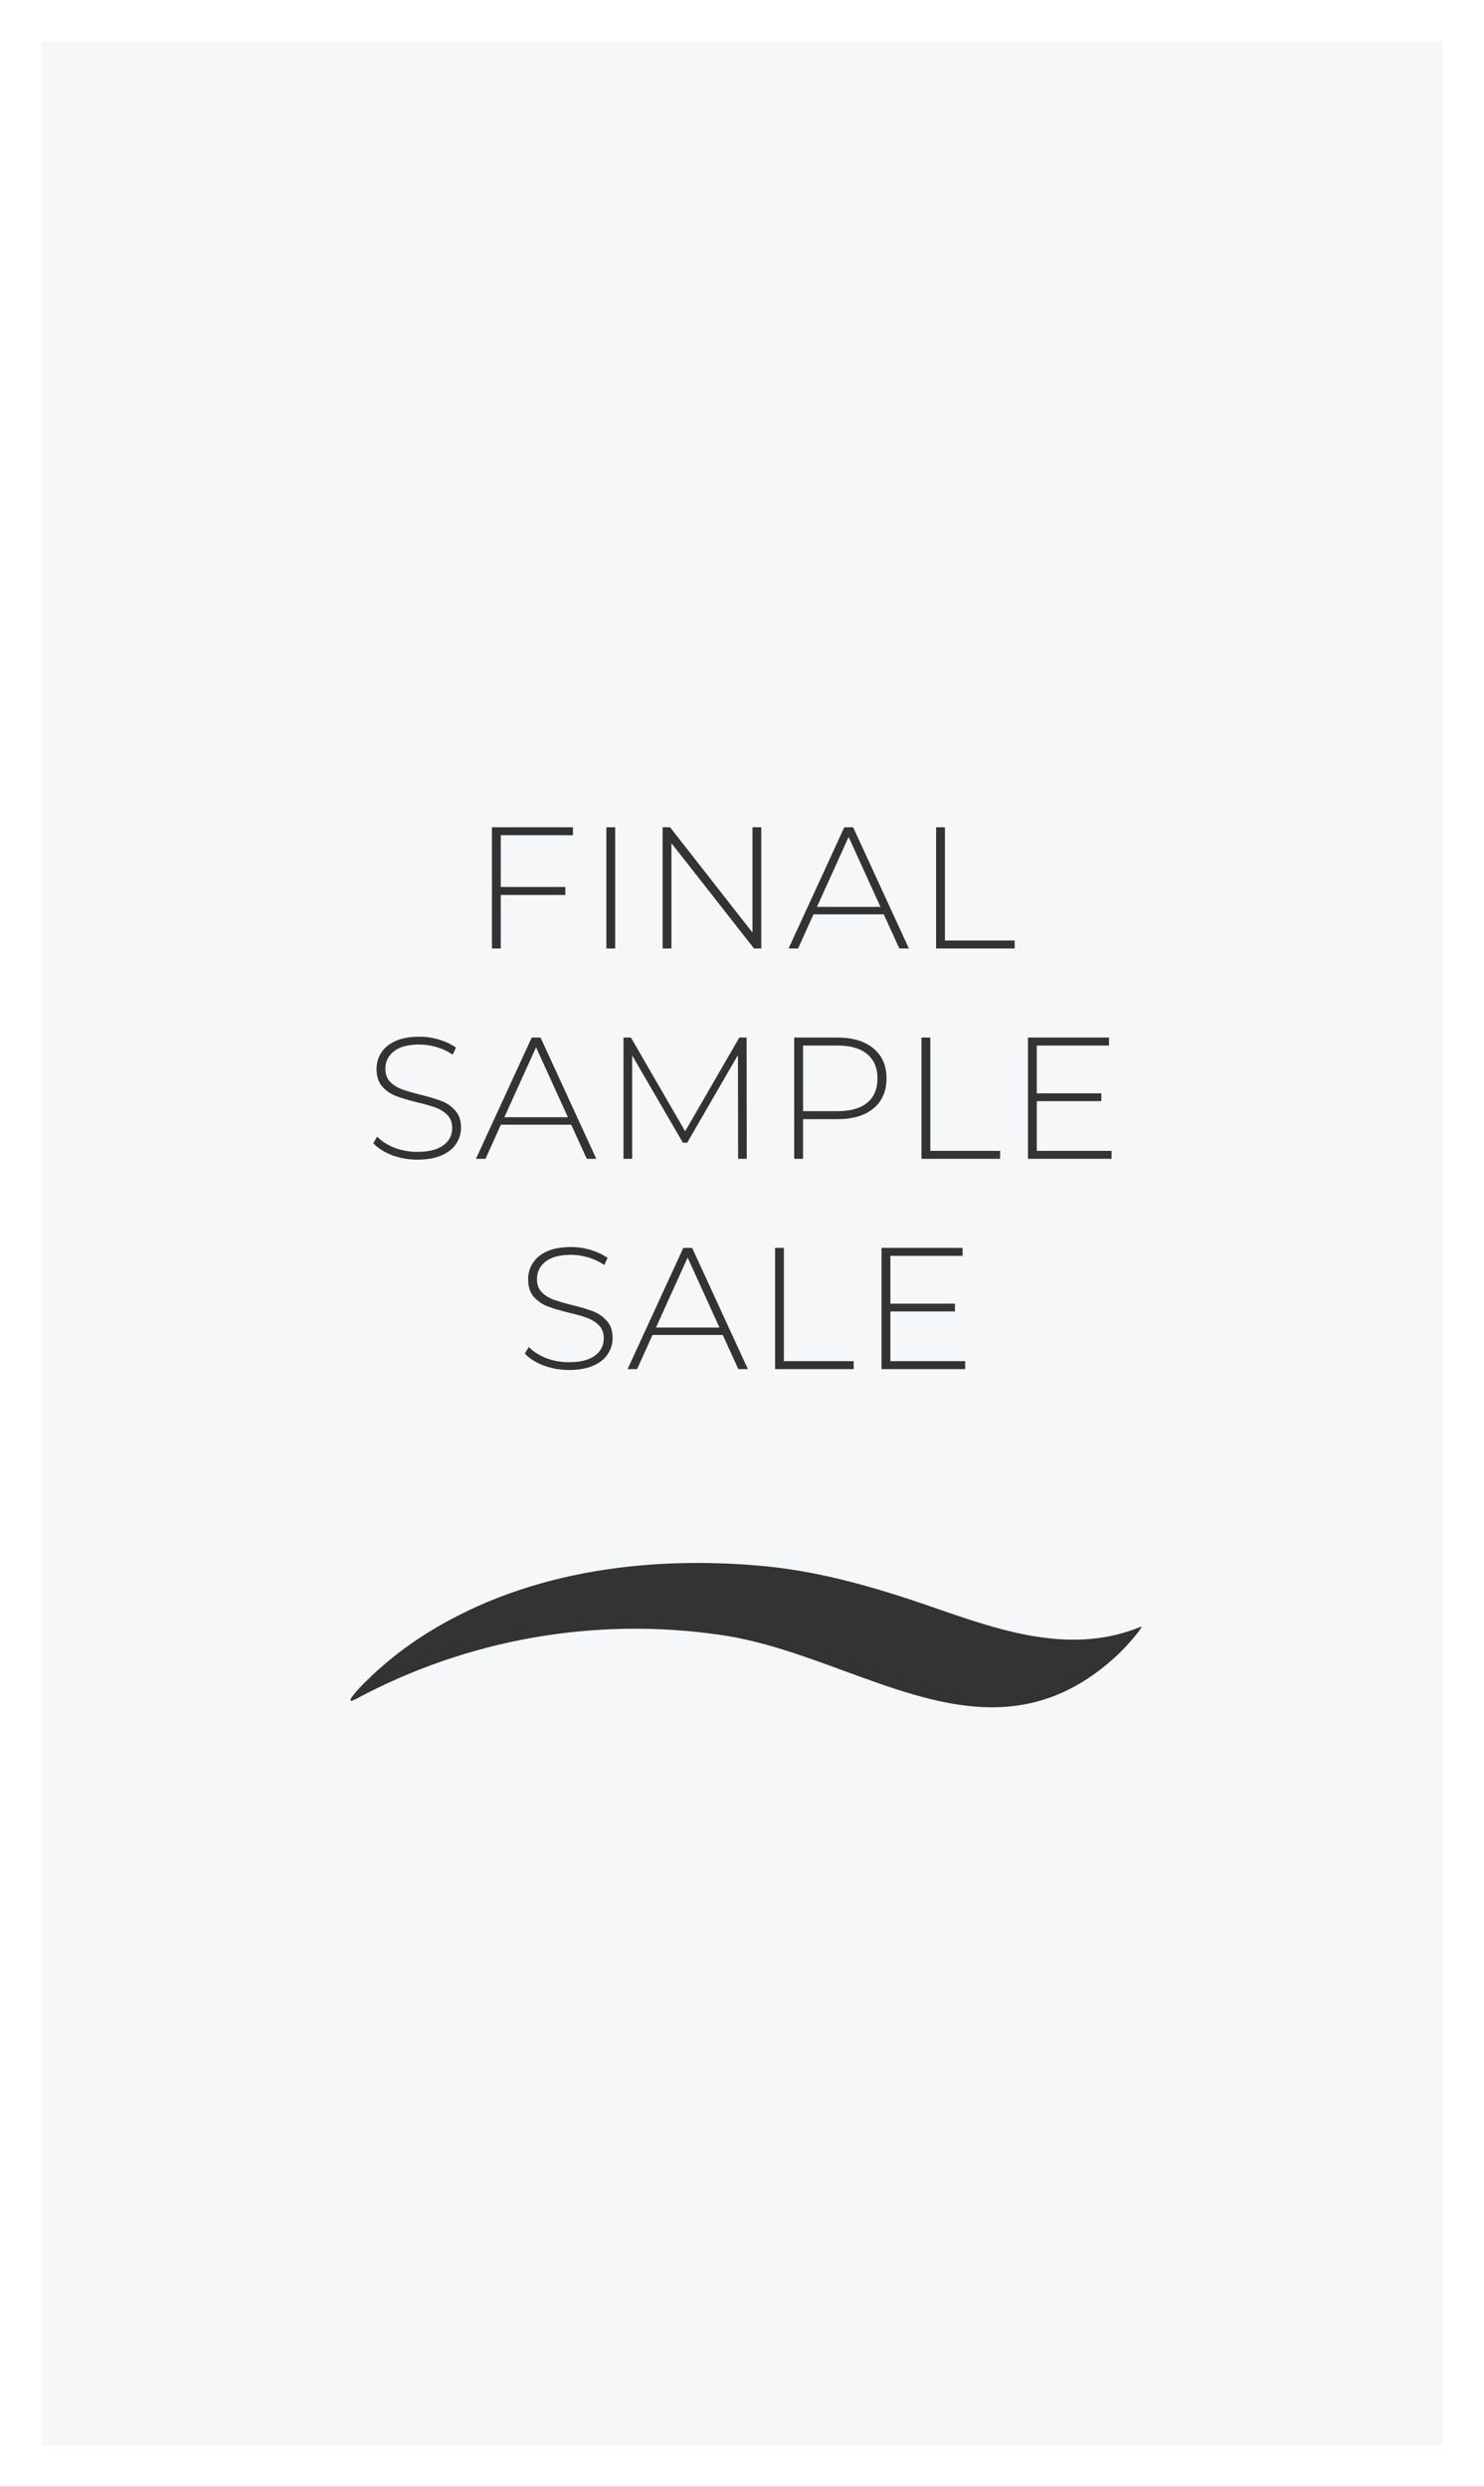
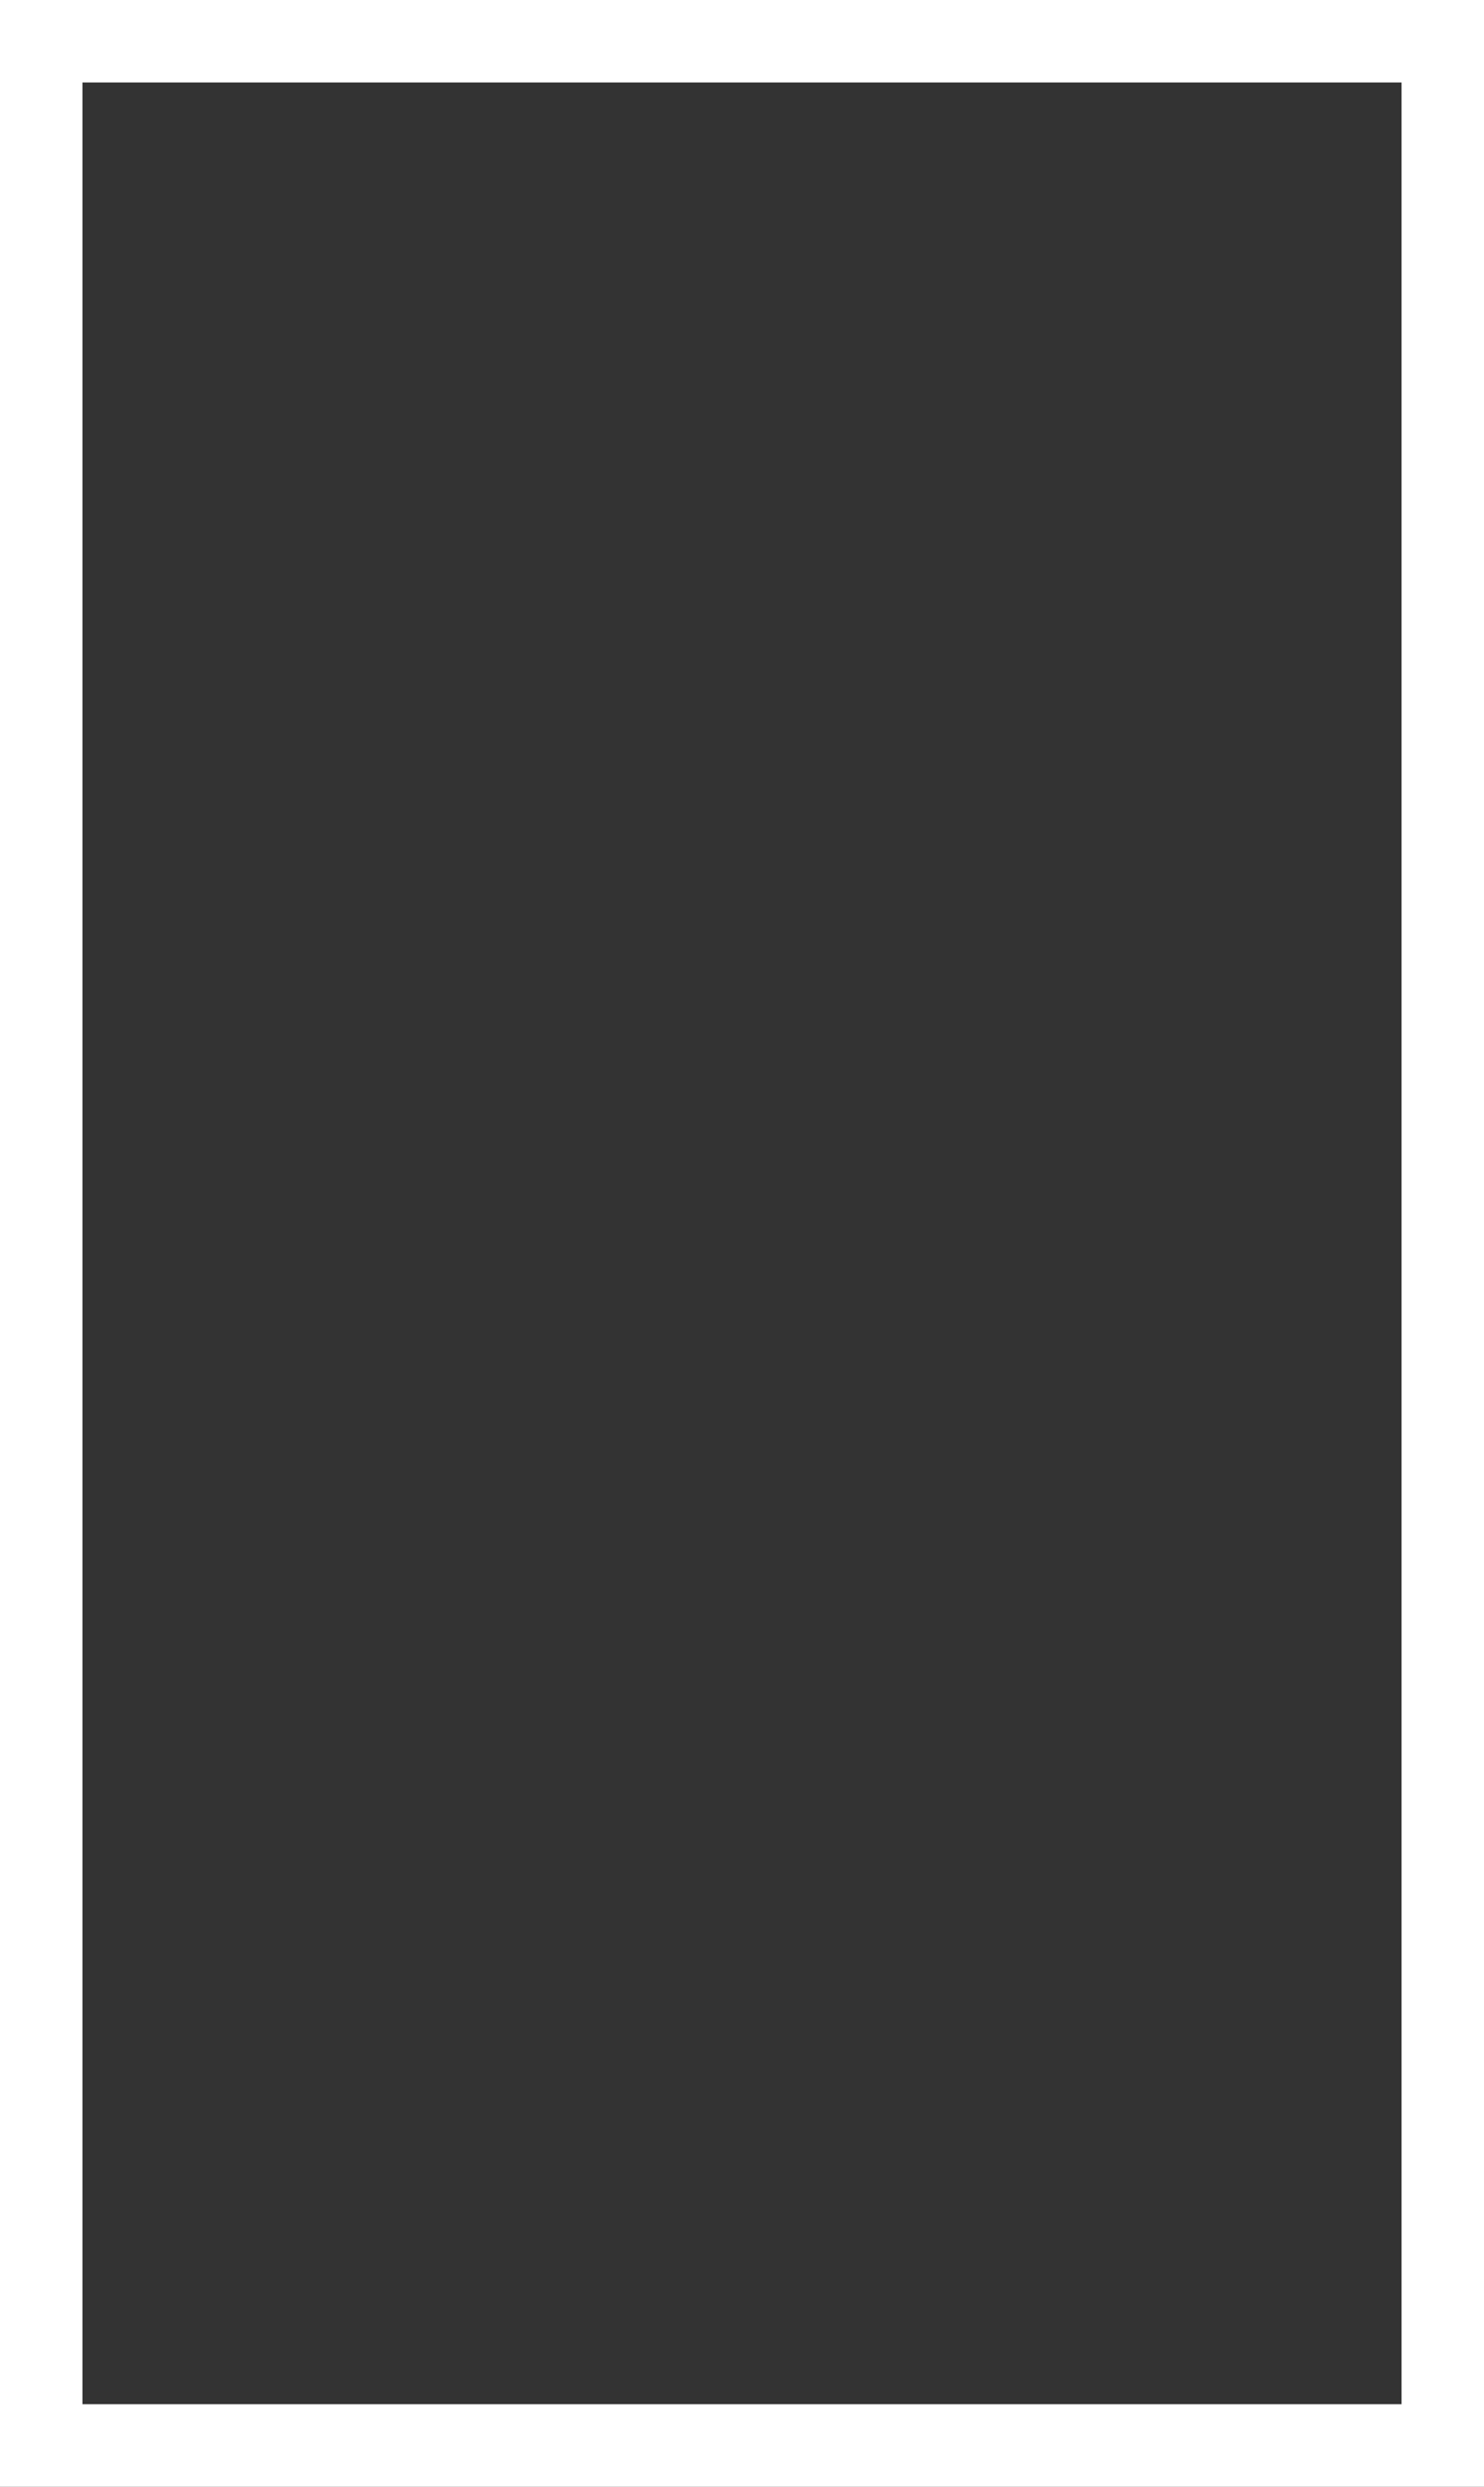
<svg xmlns="http://www.w3.org/2000/svg" width="360" height="603" viewBox="0 0 360 603" fill="none">
  <rect x="0" y="0" width="360" height="603" fill="#333333" stroke="none" />
  <path d="M350 10H10V593H350V10Z" stroke="white" stroke-width="20" />
-   <path fill-rule="evenodd" clip-rule="evenodd" d="M10 10H350V593H10V10ZM174.995 396.486C144.6 392 113.57 397.407 86.489 411.914C85.187 412.618 84.863 412.527 85.048 412.063C85.449 411.031 88.323 408.143 88.672 407.808C90.744 405.757 92.917 403.814 95.184 401.99C97.204 400.358 99.304 398.823 101.47 397.382C125.876 381.257 156.212 377.04 185.375 379.771C200.398 381.219 214.379 385.554 228.565 390.514C244.167 395.935 260.634 401.111 276.7 394.487C277.9 393.985 273.229 399.318 271.29 401.128C249.538 421.593 227.49 413.508 204.713 405.15L204.648 405.126C194.906 401.555 185.035 397.937 174.995 396.486ZM121.48 215.09V202.532H138.994V200.6H119.338V230H121.48V217.022H137.146V215.09H121.48ZM149.236 200.6H147.094V230H149.236V200.6ZM184.681 230V200.6H182.539V226.136L162.547 200.6H160.741V230H162.883V204.464L182.917 230H184.681ZM193.604 230L197.342 221.726H214.394L218.174 230H220.484L206.96 200.6H204.818L191.294 230H193.604ZM205.868 202.952L213.596 219.92H198.182L205.868 202.952ZM229.223 200.6H227.081V230H246.149V228.068H229.223V200.6ZM95.079 280.118C97.039 280.846 99.097 281.21 101.253 281.21C103.577 281.21 105.537 280.86 107.133 280.16C108.729 279.46 109.905 278.522 110.661 277.346C111.445 276.17 111.837 274.868 111.837 273.44C111.837 271.704 111.375 270.332 110.451 269.324C109.555 268.288 108.463 267.518 107.175 267.014C105.887 266.51 104.165 265.992 102.009 265.46C100.077 264.984 98.551 264.536 97.431 264.116C96.311 263.696 95.373 263.094 94.617 262.31C93.861 261.526 93.483 260.476 93.483 259.16C93.483 257.424 94.183 256.01 95.583 254.918C96.983 253.826 99.041 253.28 101.757 253.28C103.129 253.28 104.515 253.49 105.915 253.91C107.343 254.33 108.645 254.946 109.821 255.758L110.619 254.036C109.471 253.224 108.113 252.58 106.545 252.104C104.977 251.628 103.381 251.39 101.757 251.39C99.433 251.39 97.487 251.74 95.919 252.44C94.379 253.14 93.231 254.092 92.475 255.296C91.719 256.472 91.341 257.774 91.341 259.202C91.341 260.966 91.789 262.38 92.685 263.444C93.609 264.48 94.715 265.25 96.003 265.754C97.319 266.258 99.055 266.776 101.211 267.308C103.115 267.756 104.627 268.19 105.747 268.61C106.867 269.03 107.805 269.632 108.561 270.416C109.317 271.2 109.695 272.25 109.695 273.566C109.695 275.274 108.981 276.66 107.553 277.724C106.125 278.788 104.011 279.32 101.211 279.32C99.279 279.32 97.431 278.984 95.667 278.312C93.931 277.612 92.545 276.716 91.509 275.624L90.543 277.22C91.635 278.396 93.147 279.362 95.079 280.118ZM121.512 272.726H138.564L142.344 281H144.654L131.13 251.6H128.988L115.464 281H117.774L121.512 272.726ZM130.038 253.952L137.766 270.92H122.352L130.038 253.952ZM179.014 255.842L179.056 281H181.156L181.114 251.6H179.35L166.204 274.322L153.058 251.6H151.252V281H153.352V255.926L165.658 277.094H166.708L179.014 255.842ZM211.902 254.246C209.802 252.482 206.904 251.6 203.208 251.6H192.666V281H194.808V271.382H203.208C206.904 271.382 209.802 270.514 211.902 268.778C214.002 267.014 215.052 264.592 215.052 261.512C215.052 258.404 214.002 255.982 211.902 254.246ZM210.39 267.392C208.738 268.764 206.344 269.45 203.208 269.45H194.808V253.532H203.208C206.344 253.532 208.738 254.232 210.39 255.632C212.042 257.004 212.868 258.964 212.868 261.512C212.868 264.06 212.042 266.02 210.39 267.392ZM225.681 251.6H223.539V281H242.607V279.068H225.681V251.6ZM269.654 281V279.068H251.51V267.014H267.176V265.124H251.51V253.532H269.024V251.6H249.368V281H269.654ZM131.852 331.118C133.812 331.846 135.87 332.21 138.026 332.21C140.35 332.21 142.31 331.86 143.906 331.16C145.502 330.46 146.678 329.522 147.434 328.346C148.218 327.17 148.61 325.868 148.61 324.44C148.61 322.704 148.148 321.332 147.224 320.324C146.328 319.288 145.236 318.518 143.948 318.014C142.66 317.51 140.938 316.992 138.782 316.46C136.85 315.984 135.324 315.536 134.204 315.116C133.084 314.696 132.146 314.094 131.39 313.31C130.634 312.526 130.256 311.476 130.256 310.16C130.256 308.424 130.956 307.01 132.356 305.918C133.756 304.826 135.814 304.28 138.53 304.28C139.902 304.28 141.288 304.49 142.688 304.91C144.116 305.33 145.418 305.946 146.594 306.758L147.392 305.036C146.244 304.224 144.886 303.58 143.318 303.104C141.75 302.628 140.154 302.39 138.53 302.39C136.206 302.39 134.26 302.74 132.692 303.44C131.152 304.14 130.004 305.092 129.248 306.296C128.492 307.472 128.114 308.774 128.114 310.202C128.114 311.966 128.562 313.38 129.458 314.444C130.382 315.48 131.488 316.25 132.776 316.754C134.092 317.258 135.828 317.776 137.984 318.308C139.888 318.756 141.4 319.19 142.52 319.61C143.64 320.03 144.578 320.632 145.334 321.416C146.09 322.2 146.468 323.25 146.468 324.566C146.468 326.274 145.754 327.66 144.326 328.724C142.898 329.788 140.784 330.32 137.984 330.32C136.052 330.32 134.204 329.984 132.44 329.312C130.704 328.612 129.318 327.716 128.282 326.624L127.316 328.22C128.408 329.396 129.92 330.362 131.852 331.118ZM154.548 332L158.286 323.726H175.338L179.118 332H181.428L167.904 302.6H165.762L152.238 332H154.548ZM166.812 304.952L174.54 321.92H159.126L166.812 304.952ZM190.167 302.6H188.025V332H207.093V330.068H190.167V302.6ZM234.14 332V330.068H215.996V318.014H231.662V316.124H215.996V304.532H233.51V302.6H213.854V332H234.14Z" fill="#F6F7F8" />
</svg>